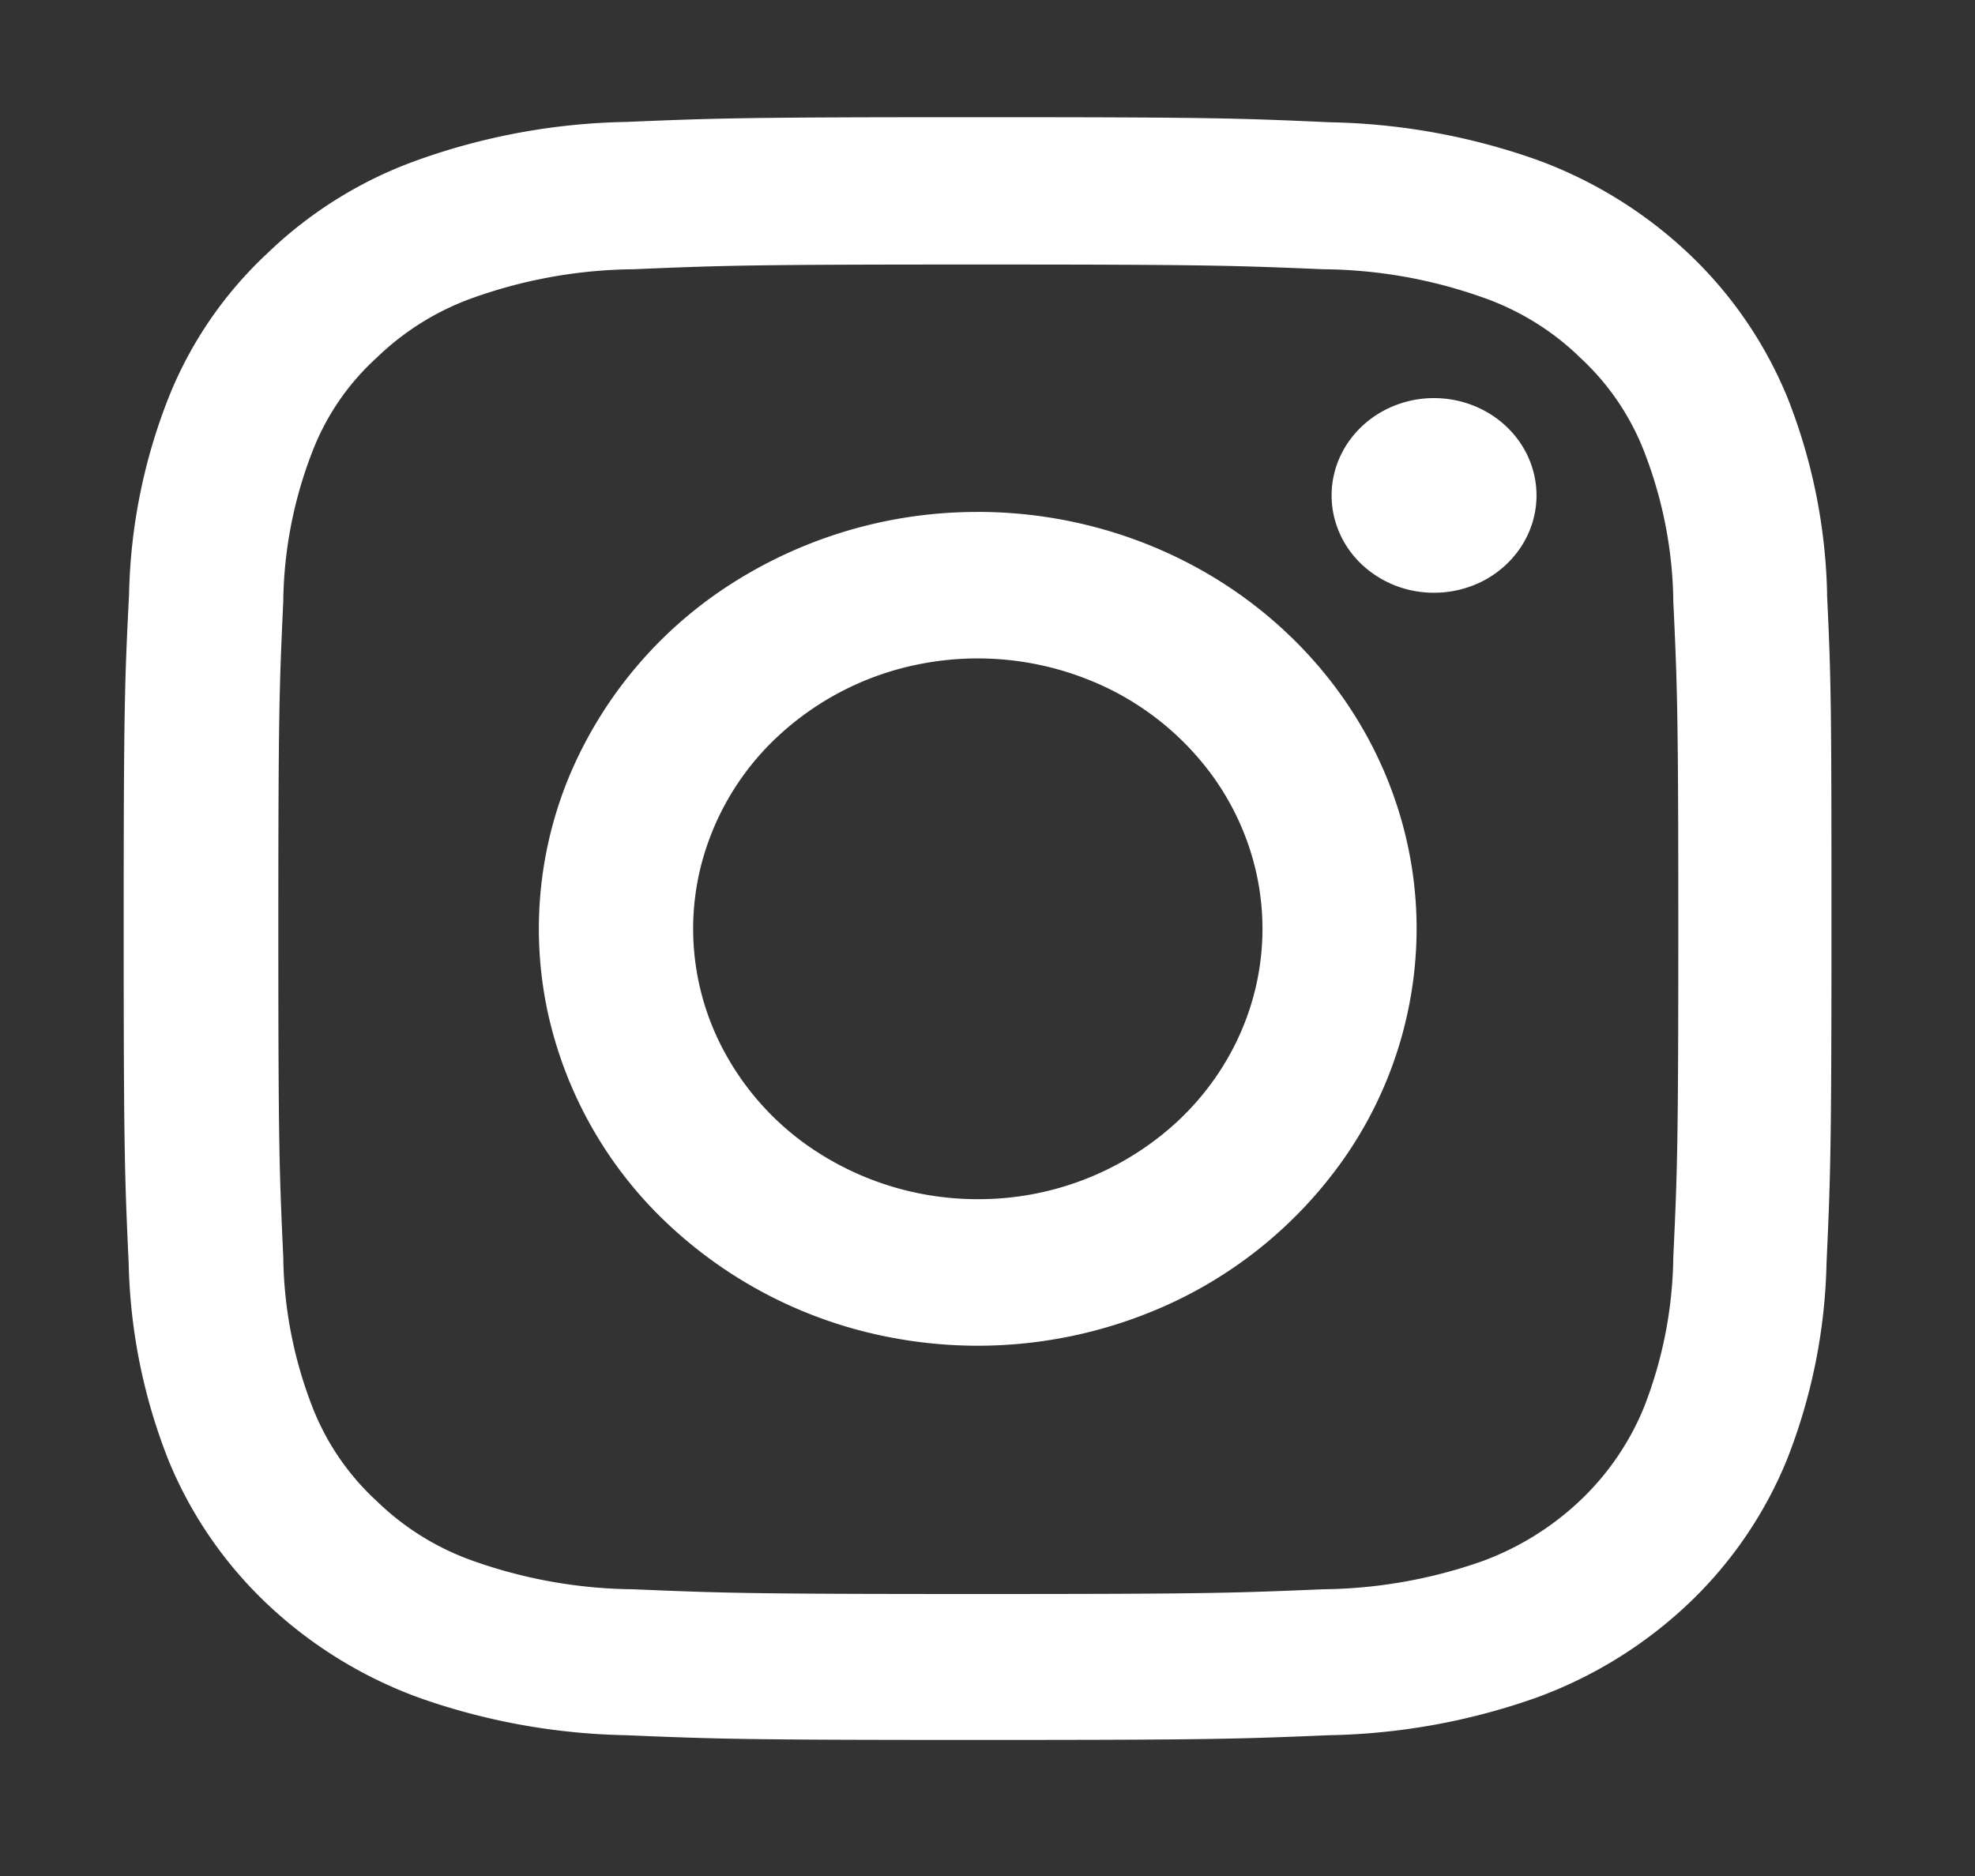
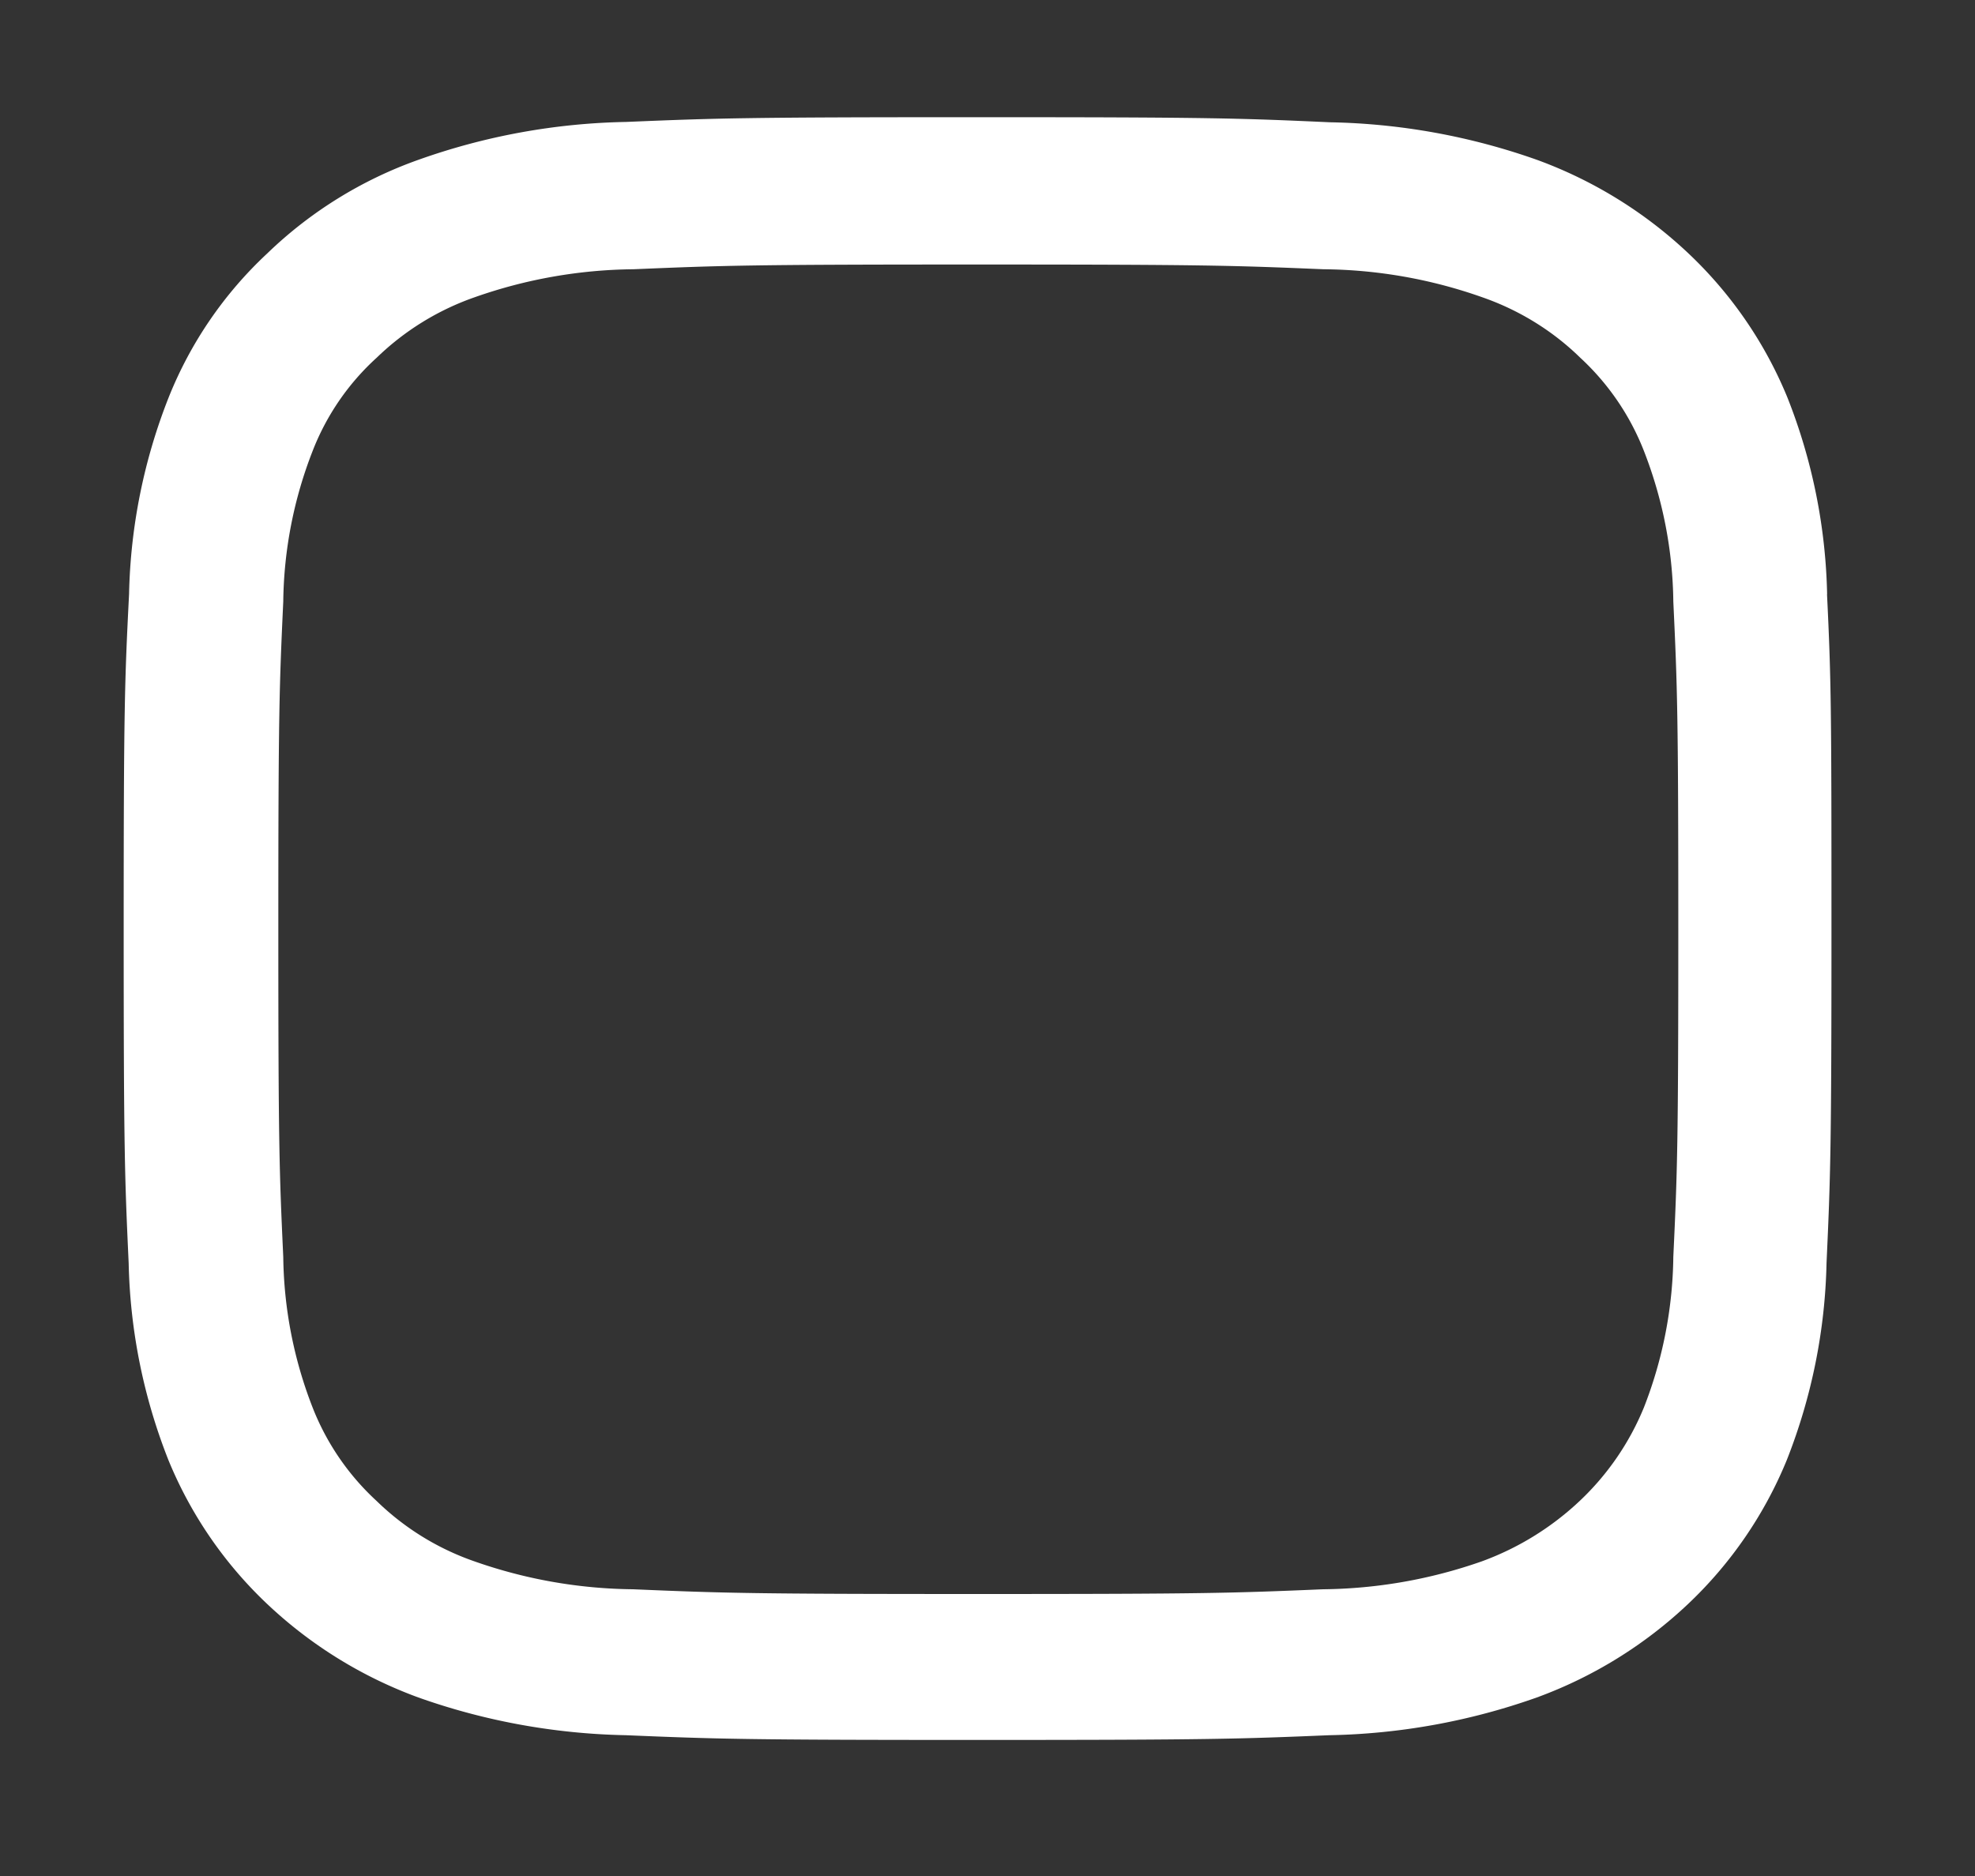
<svg xmlns="http://www.w3.org/2000/svg" width="40" height="38" fill="none">
  <rect width="100%" height="100%" fill="#333333" stroke="none" />
  <path d="M37.005 12.039A11.45 11.45 0 0 0 36.2 8.05a8.397 8.397 0 0 0-1.997-2.911 8.925 8.925 0 0 0-3.065-1.898 13.26 13.26 0 0 0-4.198-.764c-1.852-.084-2.44-.103-7.137-.103-4.698 0-5.287.019-7.125.096a13.22 13.22 0 0 0-4.198.765 8.495 8.495 0 0 0-3.069 1.9 8.074 8.074 0 0 0-1.993 2.91 11.48 11.48 0 0 0-.804 3.987c-.089 1.759-.109 2.318-.109 6.78 0 4.463.02 5.021.101 6.775.029 1.363.3 2.712.805 3.988a8.385 8.385 0 0 0 1.997 2.912 8.917 8.917 0 0 0 3.066 1.897c1.344.478 2.763.736 4.197.764 1.845.077 2.433.096 7.125.096 4.693 0 5.287-.019 7.132-.096a13.26 13.26 0 0 0 4.197-.764 8.912 8.912 0 0 0 3.066-1.896 8.382 8.382 0 0 0 1.997-2.913c.504-1.276.776-2.625.805-3.988.08-1.754.1-2.312.1-6.774 0-4.463-.005-5.022-.09-6.775ZM33.89 25.458a8.635 8.635 0 0 1-.595 3.05A5.43 5.43 0 0 1 32 30.397a5.774 5.774 0 0 1-1.99 1.23 9.993 9.993 0 0 1-3.211.565c-1.825.077-2.375.096-6.99.096-4.613 0-5.17-.019-6.988-.096a9.956 9.956 0 0 1-3.211-.565A5.35 5.35 0 0 1 7.624 30.4a5.088 5.088 0 0 1-1.292-1.888 8.66 8.66 0 0 1-.595-3.05c-.08-1.733-.1-2.256-.1-6.639 0-4.383.02-4.912.1-6.639a8.636 8.636 0 0 1 .595-3.05A4.99 4.99 0 0 1 7.63 7.245a5.412 5.412 0 0 1 1.987-1.225 9.924 9.924 0 0 1 3.21-.566c1.825-.077 2.375-.096 6.99-.096s5.17.02 6.99.096a9.873 9.873 0 0 1 3.21.566c.75.26 1.43.68 1.987 1.225a5.088 5.088 0 0 1 1.29 1.888c.382.977.584 2.01.596 3.051.081 1.734.101 2.256.101 6.64 0 4.382-.02 4.901-.101 6.635v-.002Z" fill="#fff" />
-   <path d="M19.804 10.37a9.226 9.226 0 0 0-4.94 1.422 8.554 8.554 0 0 0-3.274 3.79 8.054 8.054 0 0 0-.506 4.878 8.323 8.323 0 0 0 2.433 4.324 9.043 9.043 0 0 0 4.55 2.312 9.324 9.324 0 0 0 5.137-.48 8.806 8.806 0 0 0 3.989-3.11 8.147 8.147 0 0 0 1.498-4.692c0-2.24-.937-4.387-2.604-5.97-1.666-1.584-3.926-2.474-6.283-2.475Zm0 13.92a5.983 5.983 0 0 1-3.203-.923 5.548 5.548 0 0 1-2.124-2.458c-.436-1-.55-2.101-.328-3.164a5.399 5.399 0 0 1 1.578-2.804 5.866 5.866 0 0 1 2.952-1.499 6.048 6.048 0 0 1 3.33.312 5.711 5.711 0 0 1 2.588 2.017c.633.9.972 1.96.972 3.043 0 1.452-.608 2.845-1.69 3.872a5.924 5.924 0 0 1-4.075 1.604ZM31.119 10.036c0 .39-.122.77-.35 1.095a2.056 2.056 0 0 1-.931.726c-.38.149-.797.188-1.2.112a2.111 2.111 0 0 1-1.062-.54 1.943 1.943 0 0 1-.567-1.009 1.88 1.88 0 0 1 .118-1.139c.157-.36.423-.668.764-.885a2.153 2.153 0 0 1 1.153-.332c.55 0 1.078.208 1.467.578.39.37.608.87.608 1.394Z" fill="#fff" />
</svg>